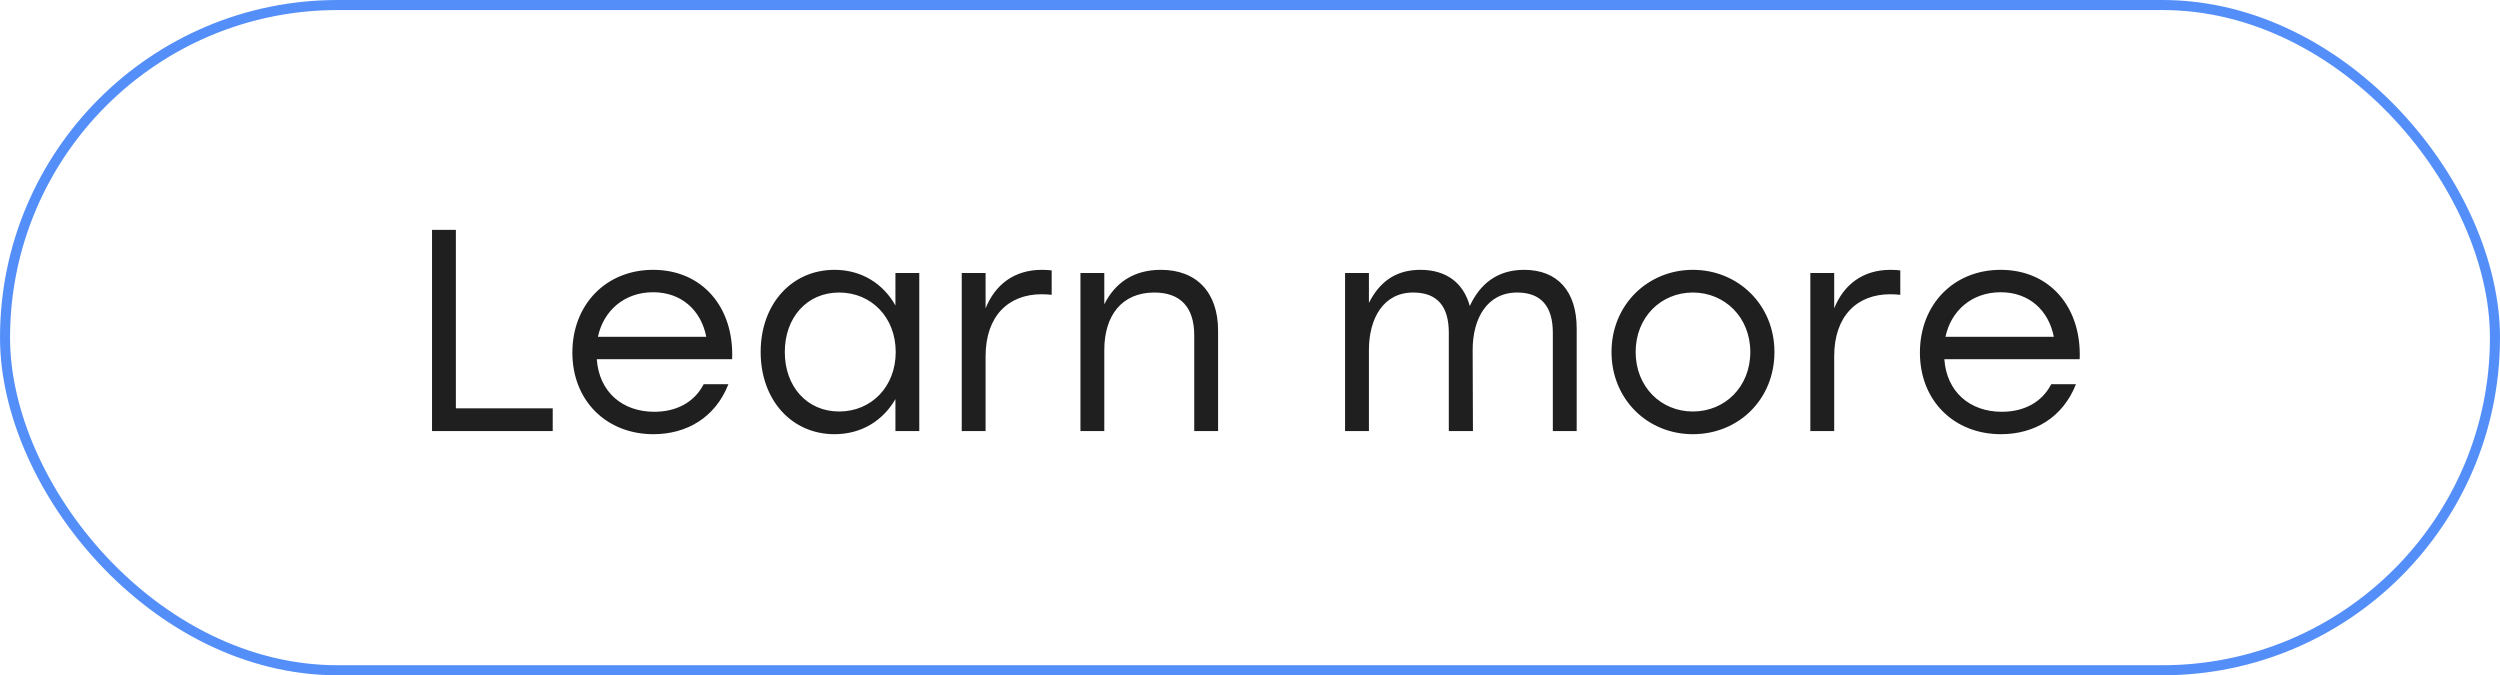
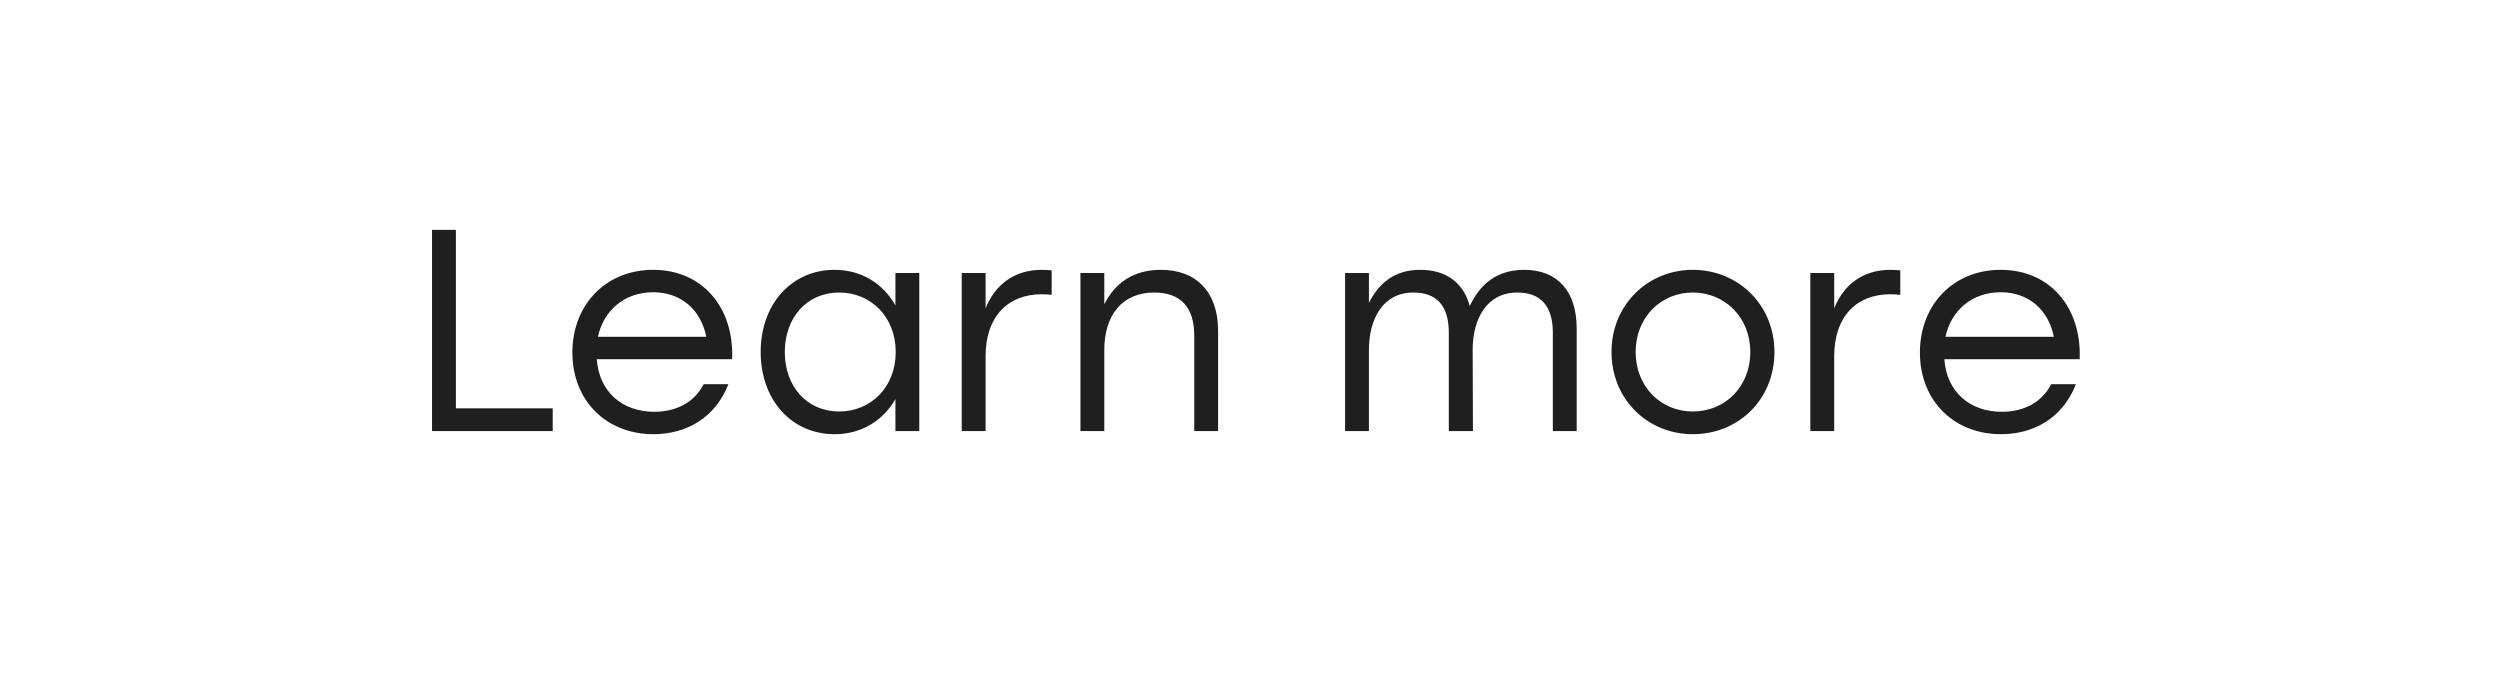
<svg xmlns="http://www.w3.org/2000/svg" width="174" height="47" viewBox="0 0 174 47" fill="none">
-   <rect x="0.35" y="0.35" width="173.3" height="46.3" rx="23.15" stroke="#548FF9" stroke-width="0.7" />
  <path d="M31.729 28.42V16H30.069V30H38.469V28.42H31.729ZM45.457 18.78C42.177 18.78 39.837 21.2 39.837 24.54C39.837 27.9 42.217 30.22 45.477 30.22C47.777 30.22 49.777 29.08 50.697 26.74H48.977C48.317 28.02 47.057 28.66 45.537 28.66C43.317 28.66 41.697 27.28 41.537 25H50.957C51.097 21.38 48.877 18.78 45.457 18.78ZM45.457 20.34C47.437 20.34 48.797 21.6 49.157 23.44H41.617C41.997 21.64 43.437 20.34 45.457 20.34ZM62.322 19V21.26C61.482 19.76 59.982 18.78 58.082 18.78C55.102 18.78 52.942 21.16 52.942 24.5C52.942 27.82 55.082 30.22 58.082 30.22C59.982 30.22 61.462 29.26 62.322 27.78V30H63.982V19H62.322ZM58.402 28.64C56.182 28.64 54.622 26.92 54.622 24.5C54.622 22.1 56.162 20.36 58.402 20.36C60.642 20.36 62.342 22.08 62.342 24.5C62.342 26.92 60.642 28.64 58.402 28.64ZM72.517 18.78C70.577 18.78 69.257 19.82 68.597 21.46V19H66.937V30H68.597V24.8C68.597 21.98 70.197 20.48 72.497 20.48C72.777 20.48 73.017 20.5 73.197 20.52V18.82C73.037 18.8 72.777 18.78 72.517 18.78ZM80.799 18.78C78.879 18.78 77.599 19.7 76.859 21.18V19H75.199V30H76.859V24.36C76.859 21.94 78.099 20.36 80.339 20.36C82.139 20.36 83.119 21.36 83.119 23.34V30H84.779V23.02C84.779 20.34 83.279 18.78 80.799 18.78ZM106.077 18.78C104.197 18.78 102.997 19.78 102.297 21.3C101.857 19.68 100.657 18.78 98.857 18.78C97.097 18.78 95.997 19.66 95.277 21.08V19H93.617V30H95.277V24.36C95.277 22.14 96.297 20.36 98.357 20.36C100.017 20.36 100.837 21.3 100.837 23.16V30H102.517L102.497 24.36C102.497 22.14 103.517 20.36 105.597 20.36C107.237 20.36 108.077 21.3 108.077 23.16V30H109.737V22.86C109.737 20.26 108.397 18.78 106.077 18.78ZM117.821 18.78C114.701 18.78 112.161 21.2 112.161 24.5C112.161 27.78 114.661 30.22 117.821 30.22C121.001 30.22 123.501 27.8 123.501 24.5C123.501 21.2 120.961 18.78 117.821 18.78ZM117.821 20.36C120.041 20.36 121.821 22.08 121.821 24.5C121.821 26.92 120.061 28.64 117.821 28.64C115.601 28.64 113.841 26.92 113.841 24.5C113.841 22.06 115.621 20.36 117.821 20.36ZM131.58 18.78C129.64 18.78 128.32 19.82 127.66 21.46V19H126V30H127.66V24.8C127.66 21.98 129.26 20.48 131.56 20.48C131.84 20.48 132.08 20.5 132.26 20.52V18.82C132.1 18.8 131.84 18.78 131.58 18.78ZM139.246 18.78C135.966 18.78 133.626 21.2 133.626 24.54C133.626 27.9 136.006 30.22 139.266 30.22C141.566 30.22 143.566 29.08 144.486 26.74H142.766C142.106 28.02 140.846 28.66 139.326 28.66C137.106 28.66 135.486 27.28 135.326 25H144.746C144.886 21.38 142.666 18.78 139.246 18.78ZM139.246 20.34C141.226 20.34 142.586 21.6 142.946 23.44H135.406C135.786 21.64 137.226 20.34 139.246 20.34Z" fill="#1F1F1F" />
</svg>